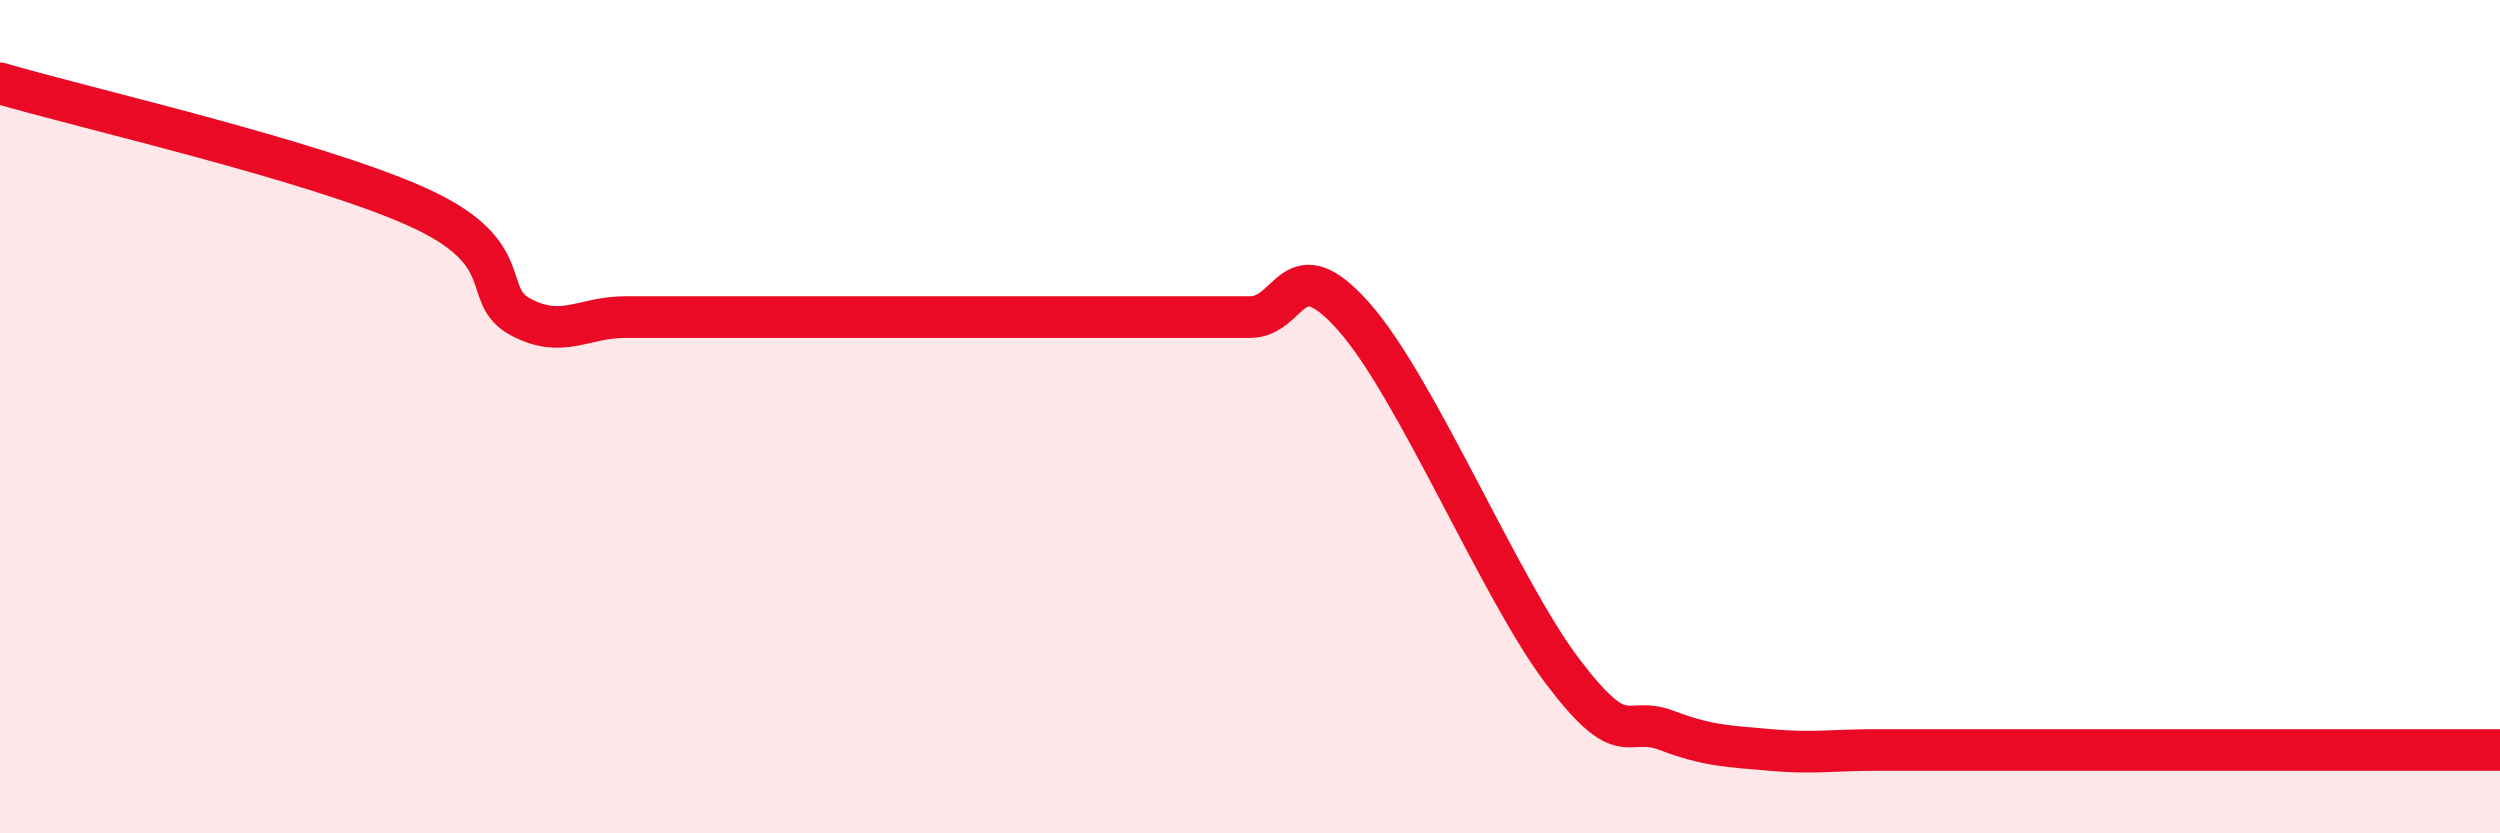
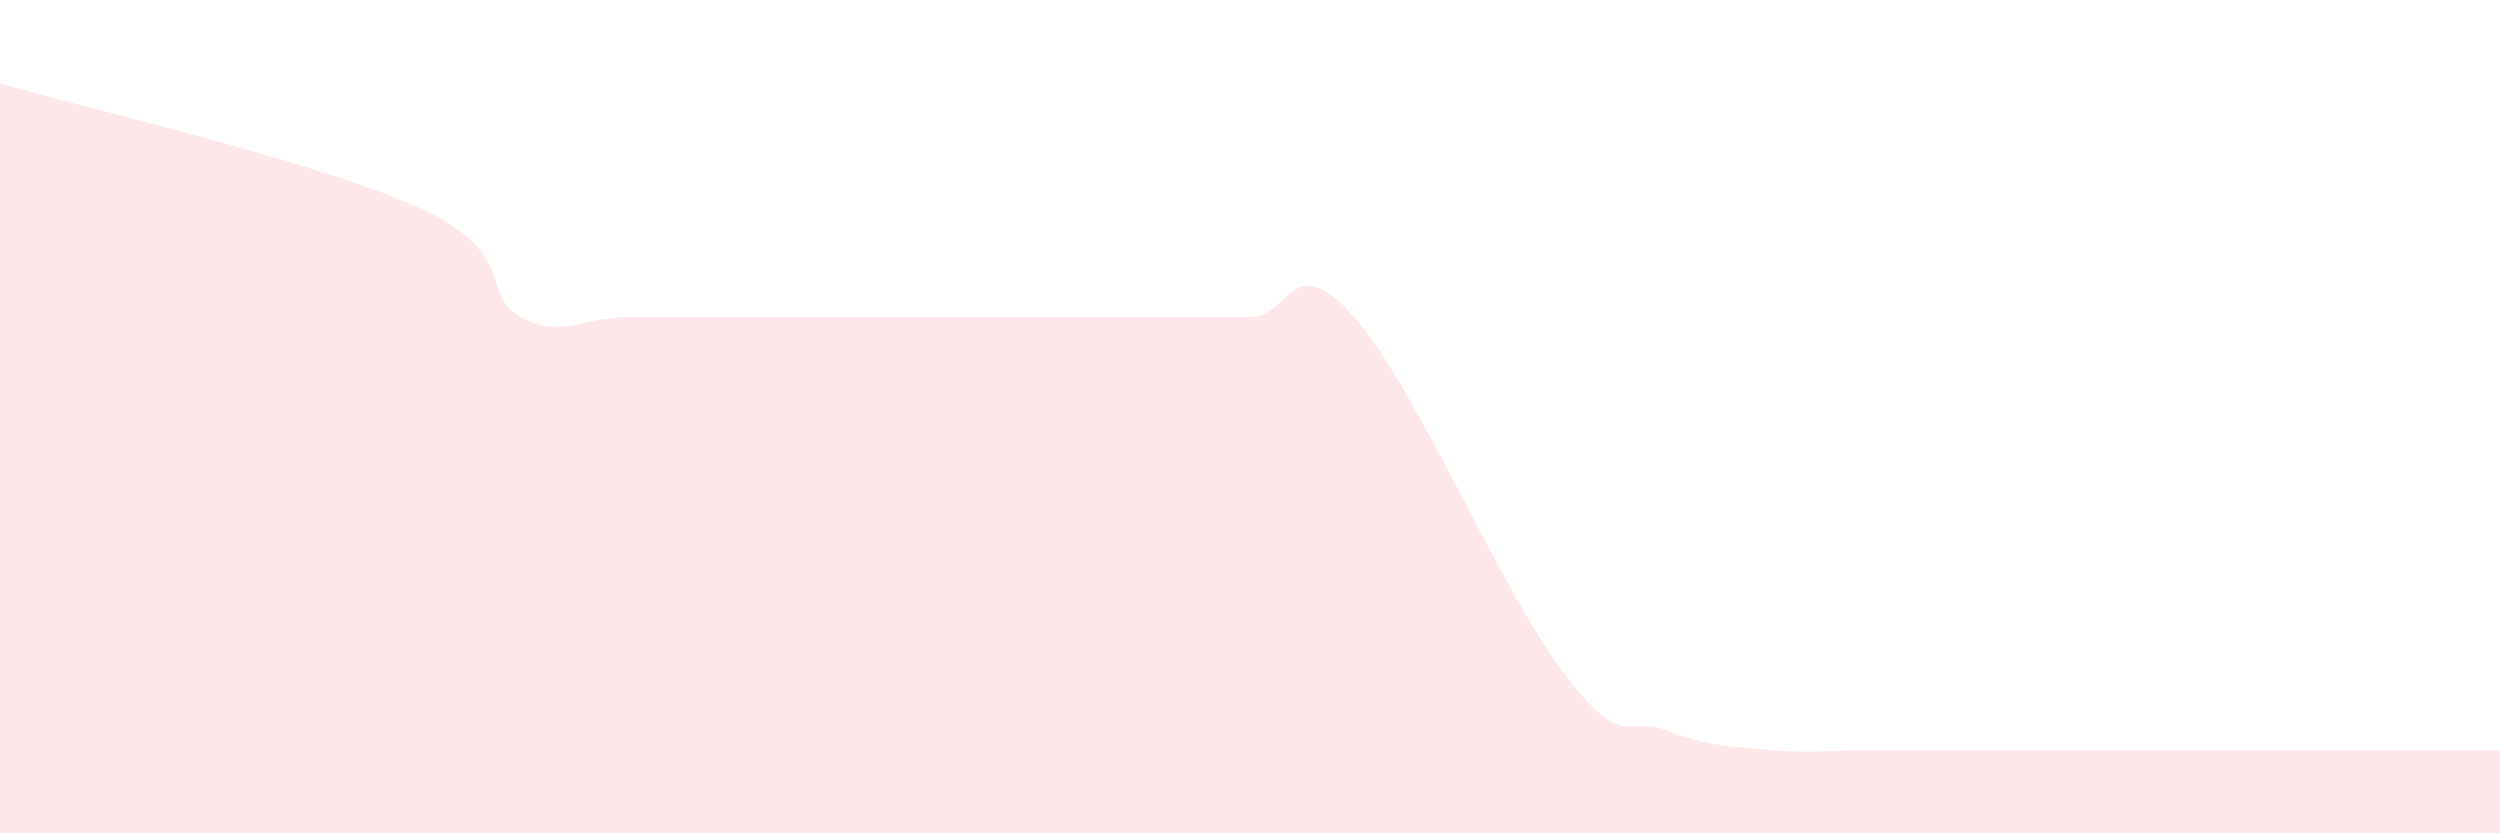
<svg xmlns="http://www.w3.org/2000/svg" width="60" height="20" viewBox="0 0 60 20">
  <path d="M 0,2 C 2,2.59 7.5,3.84 10,4.96 C 12.5,6.08 11.5,7.08 12.5,7.61 C 13.5,8.14 14,7.61 15,7.61 C 16,7.61 16.5,7.61 17.5,7.61 C 18.5,7.61 19,7.61 20,7.61 C 21,7.61 21.5,7.61 22.5,7.61 C 23.5,7.61 24,7.61 25,7.61 C 26,7.61 26.5,7.61 27.5,7.61 C 28.5,7.61 29,7.61 30,7.61 C 31,7.61 31,5.91 32.5,7.61 C 34,9.31 36,14.13 37.5,16.11 C 39,18.09 39,17.15 40,17.53 C 41,17.91 41.5,17.91 42.5,18 C 43.5,18.09 44,18 45,18 C 46,18 46.5,18 47.5,18 C 48.5,18 49,18 50,18 C 51,18 51.5,18 52.5,18 C 53.5,18 53.5,18 55,18 C 56.5,18 59,18 60,18L60 20L0 20Z" fill="#EB0A25" opacity="0.1" stroke-linecap="round" stroke-linejoin="round" />
-   <path d="M 0,2 C 2,2.59 7.5,3.84 10,4.96 C 12.5,6.08 11.5,7.08 12.5,7.61 C 13.5,8.14 14,7.61 15,7.61 C 16,7.61 16.5,7.61 17.5,7.61 C 18.5,7.61 19,7.61 20,7.61 C 21,7.61 21.5,7.61 22.5,7.61 C 23.5,7.61 24,7.61 25,7.61 C 26,7.61 26.5,7.61 27.5,7.61 C 28.5,7.61 29,7.61 30,7.61 C 31,7.61 31,5.91 32.5,7.61 C 34,9.31 36,14.13 37.5,16.11 C 39,18.09 39,17.15 40,17.53 C 41,17.91 41.5,17.91 42.5,18 C 43.5,18.09 44,18 45,18 C 46,18 46.5,18 47.5,18 C 48.5,18 49,18 50,18 C 51,18 51.5,18 52.5,18 C 53.5,18 53.5,18 55,18 C 56.5,18 59,18 60,18" stroke="#EB0A25" stroke-width="1" fill="none" stroke-linecap="round" stroke-linejoin="round" />
</svg>